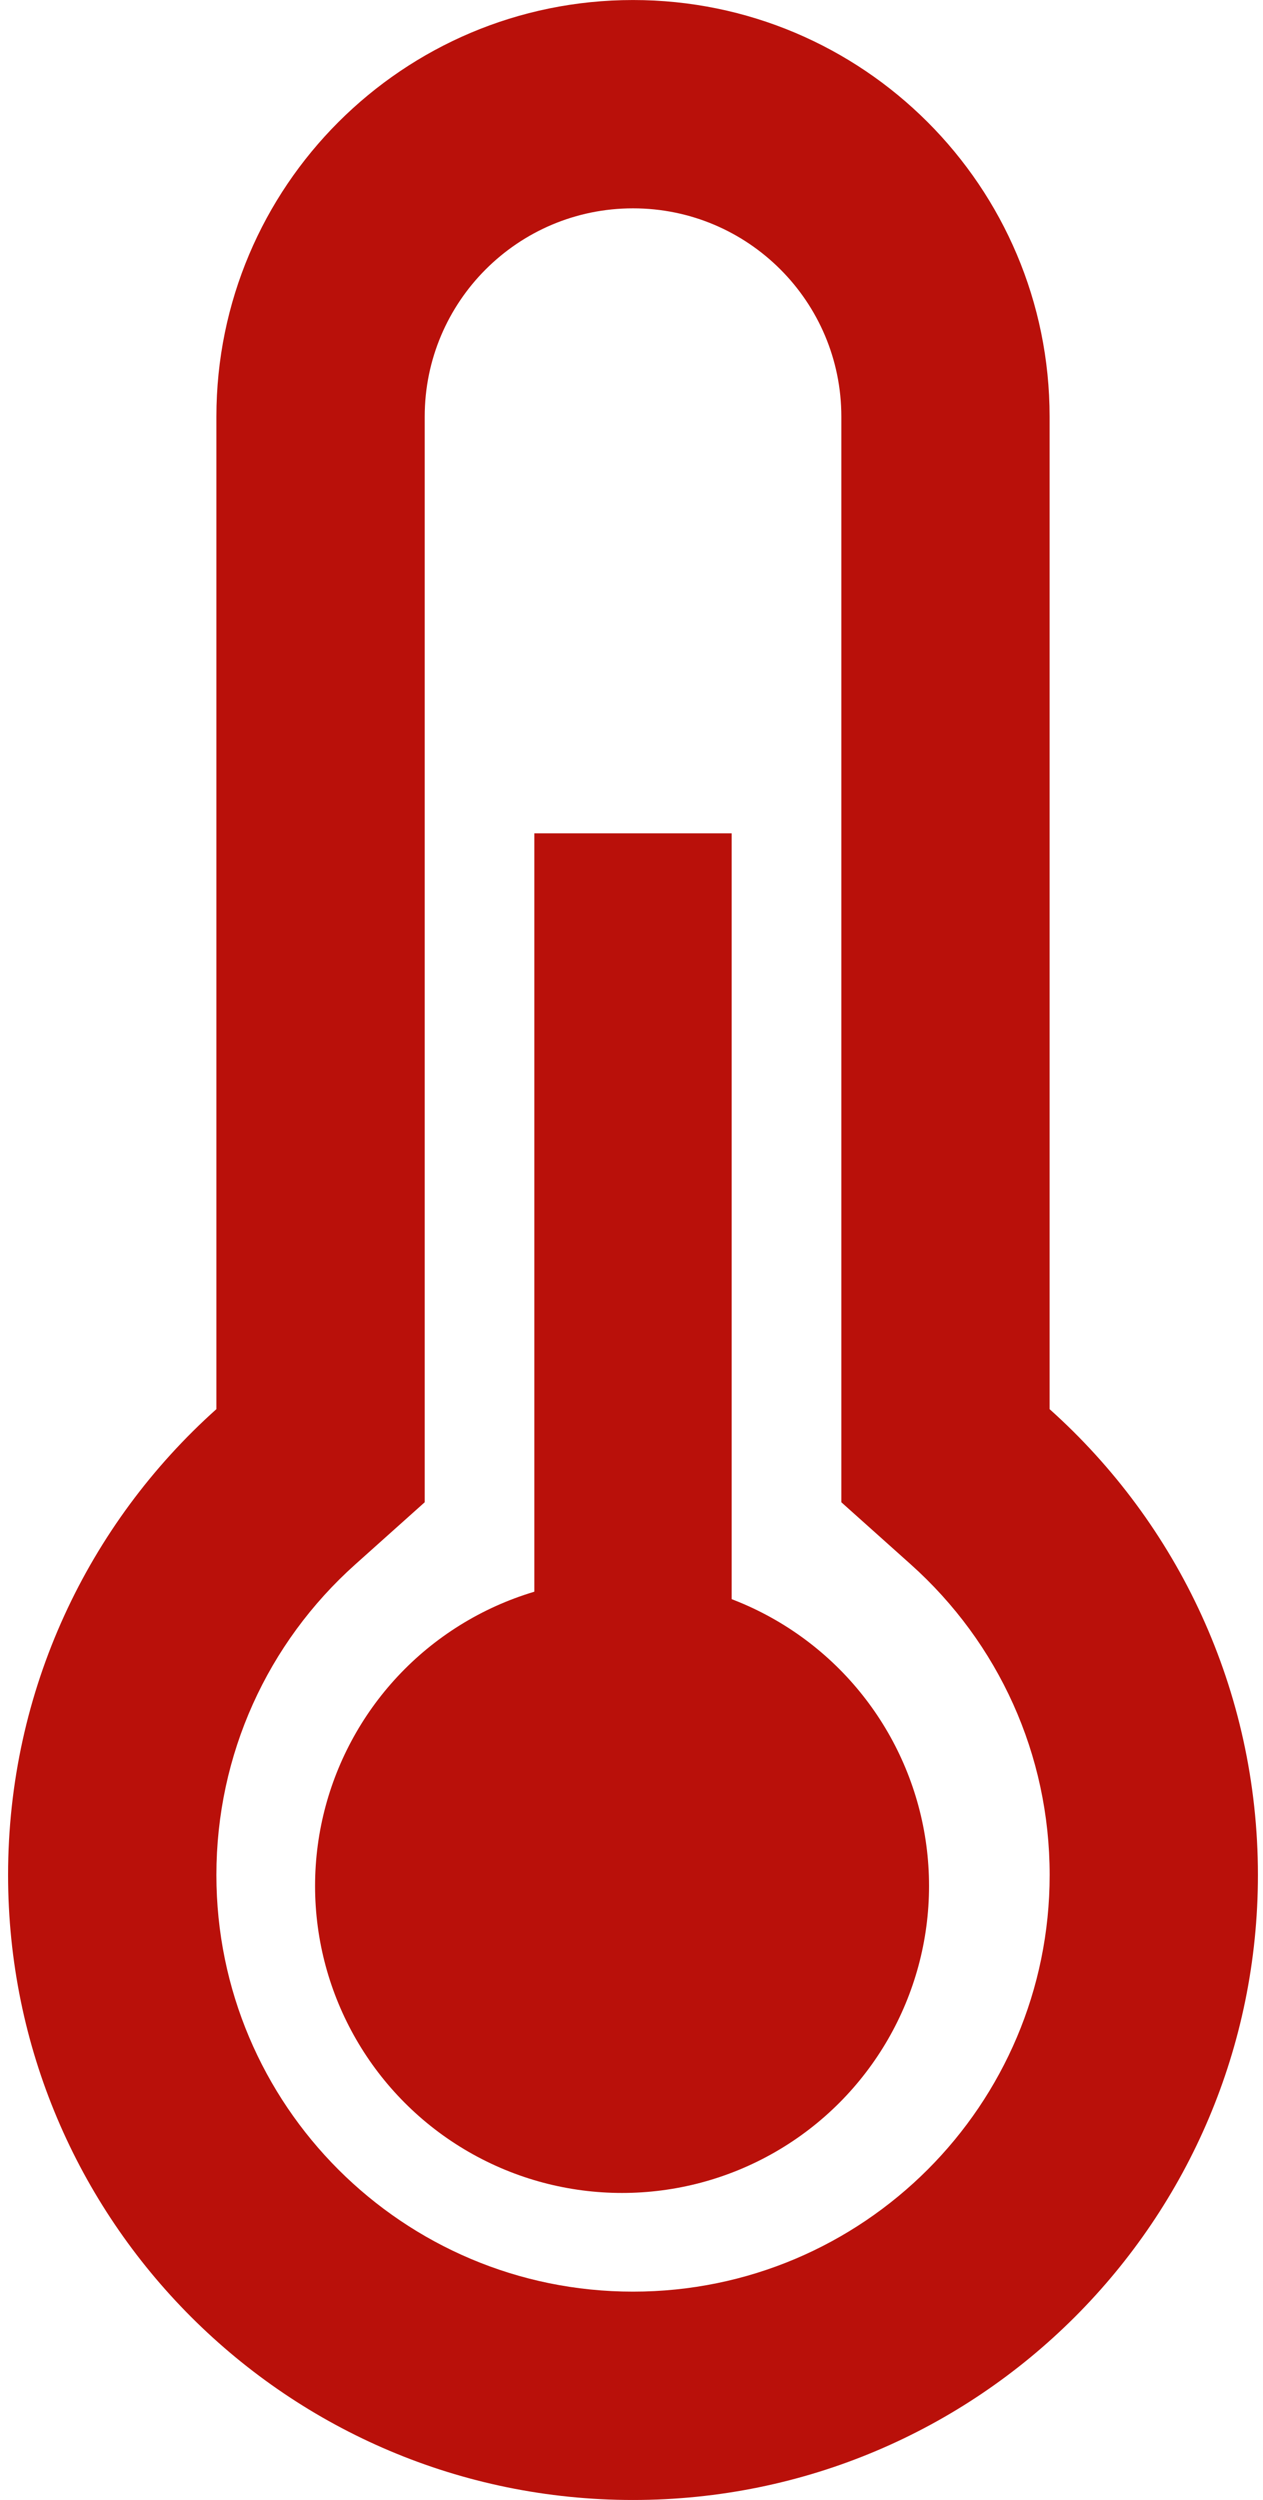
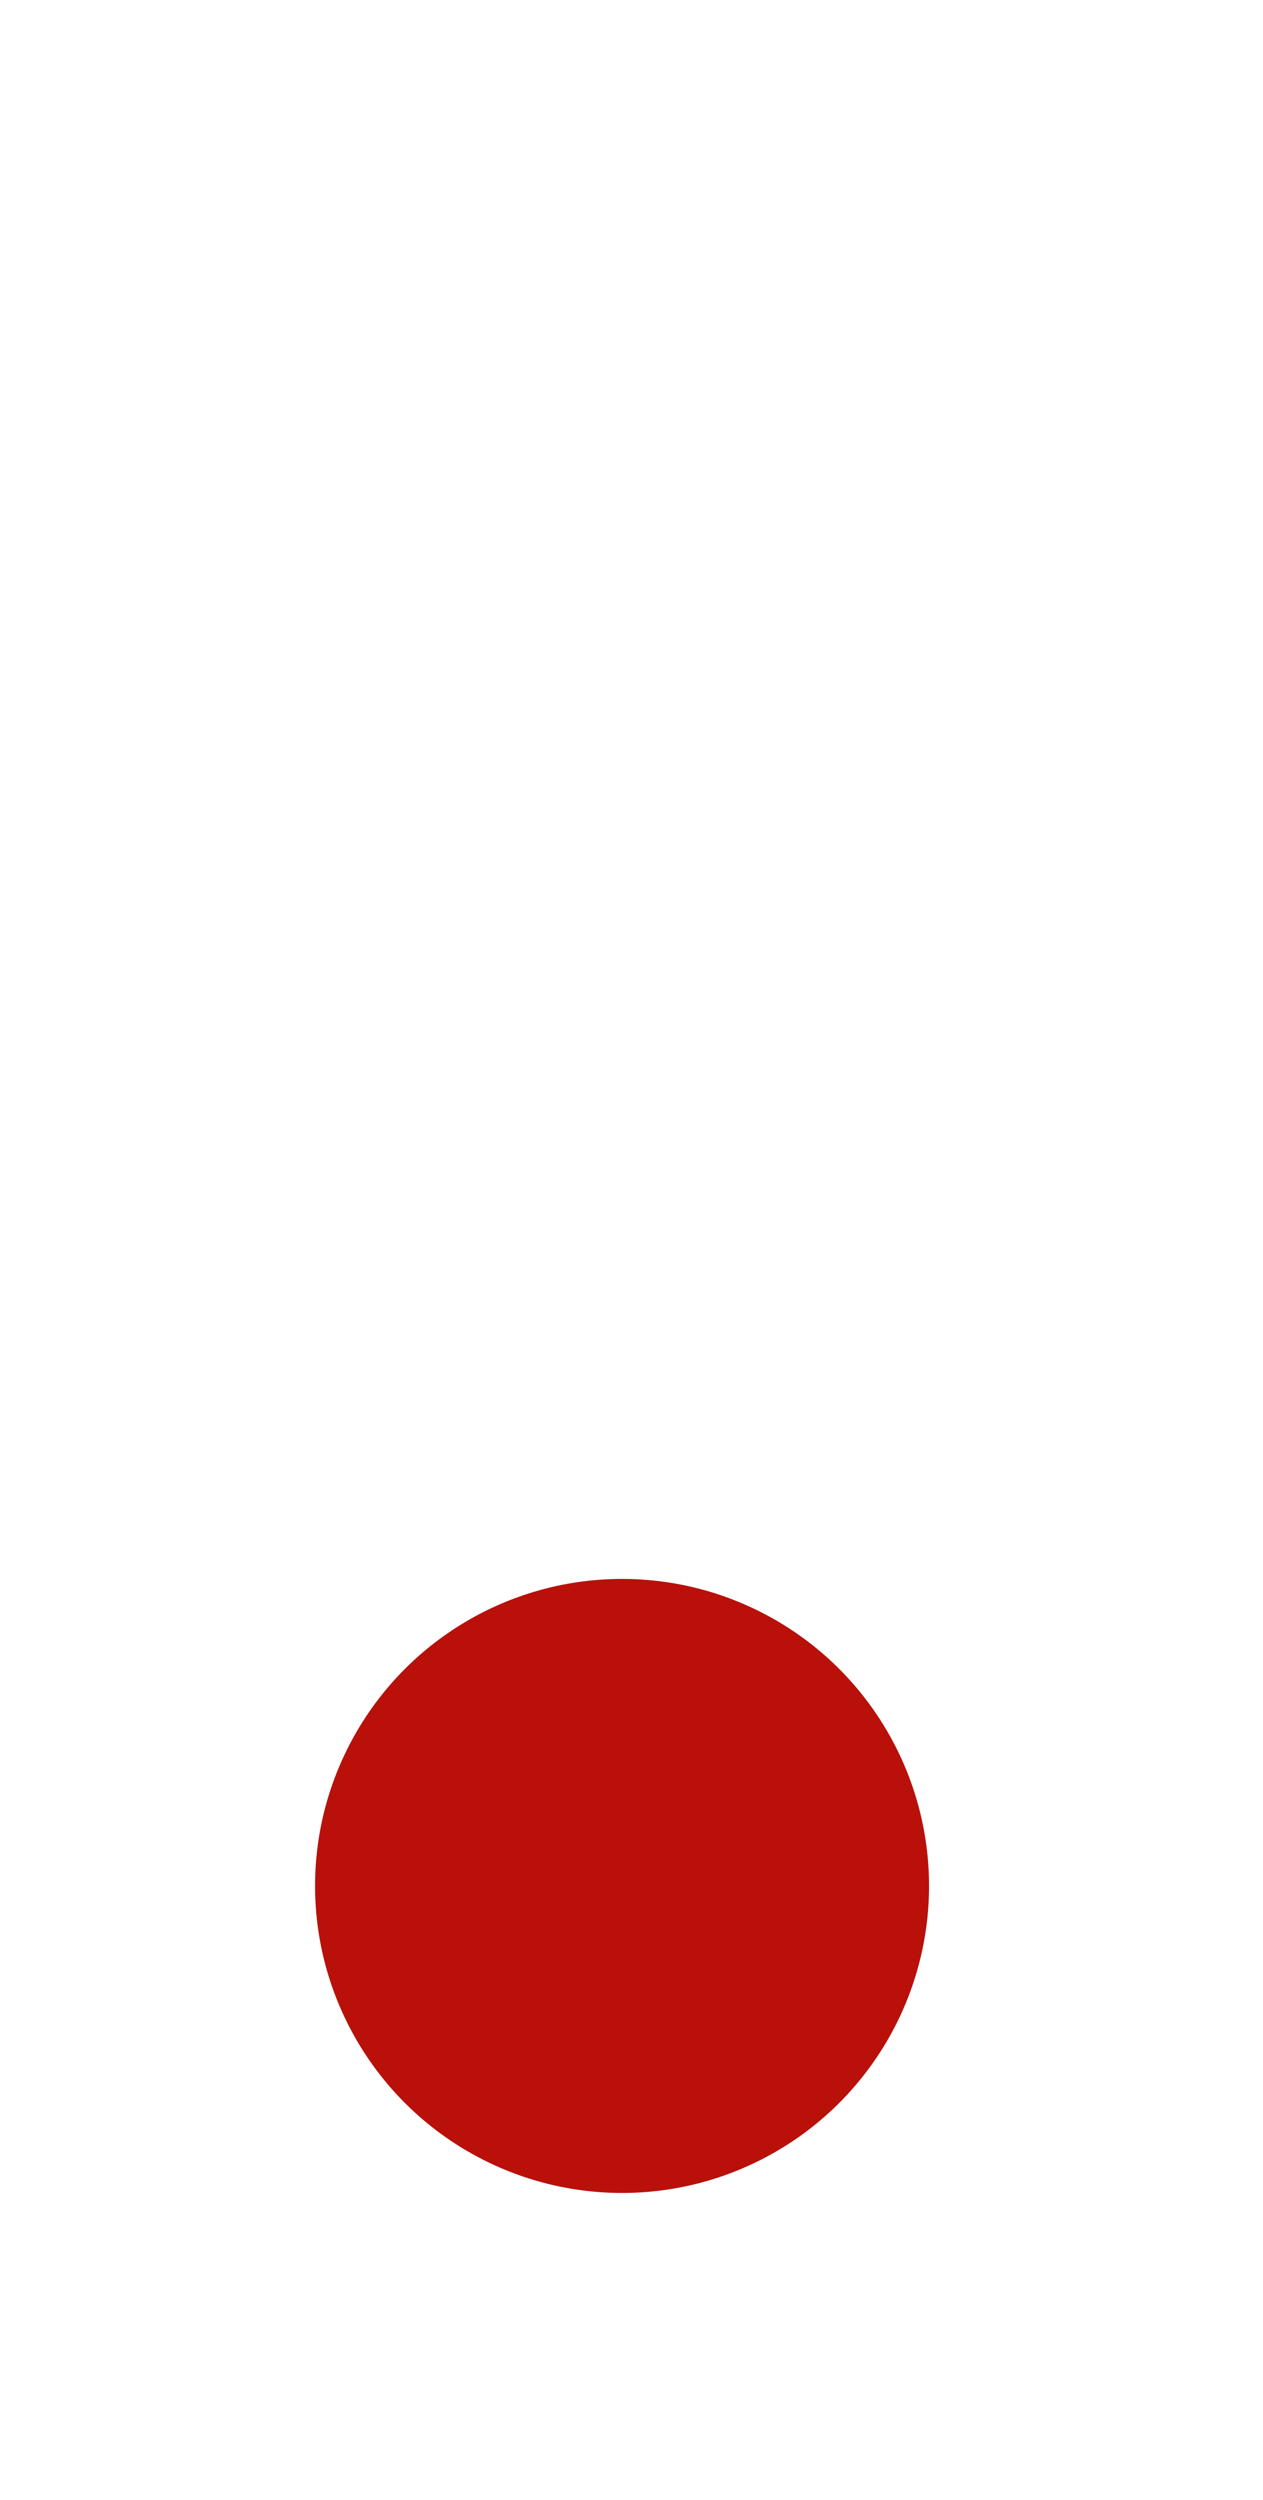
<svg xmlns="http://www.w3.org/2000/svg" height="95" viewBox="0 0 48 95" width="48">
  <g fill="#b9100a" fill-rule="evenodd">
-     <path d="m39.89 53.548v-37.714c0-8.744-7.089-15.833-15.833-15.833-8.744 0-15.833 7.089-15.833 15.833v37.714c-4.859 4.349-7.917 10.669-7.917 17.703 0 13.117 10.633 23.75 23.75 23.75 13.117 0 23.75-10.633 23.75-23.75 0-7.034-3.058-13.354-7.917-17.702zm-15.833 33.536c-8.744 0-15.833-7.089-15.833-15.833 0-4.571 1.937-8.812 5.28-11.804l2.637-2.36v-41.253c0-4.372 3.545-7.917 7.917-7.917s7.917 3.544 7.917 7.917v41.253l2.637 2.36c3.342 2.992 5.28 7.232 5.28 11.804-0 8.744-7.089 15.833-15.834 15.833z" fill-rule="nonzero" />
-     <path d="m20.307 31.667h7.5v47.5h-7.5z" />
    <circle cx="23.641" cy="71.667" r="11.667" />
  </g>
</svg>